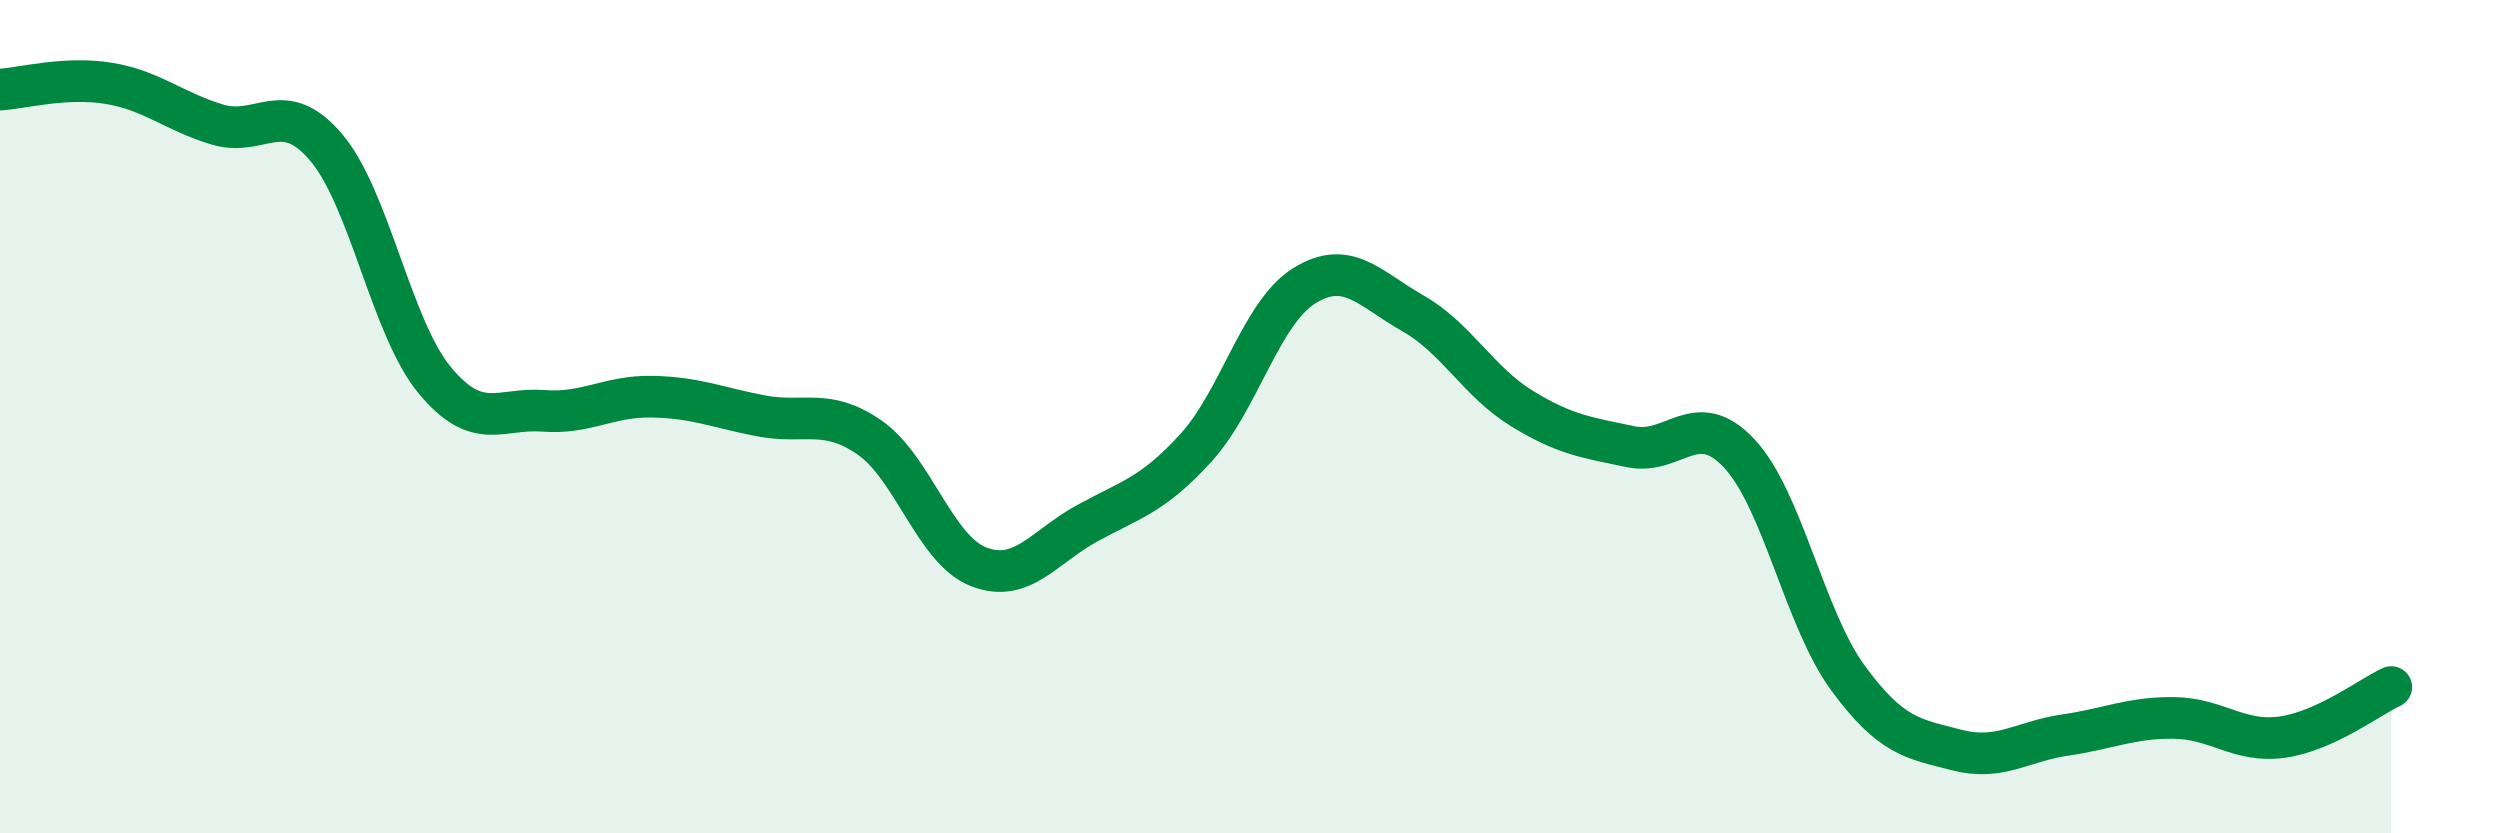
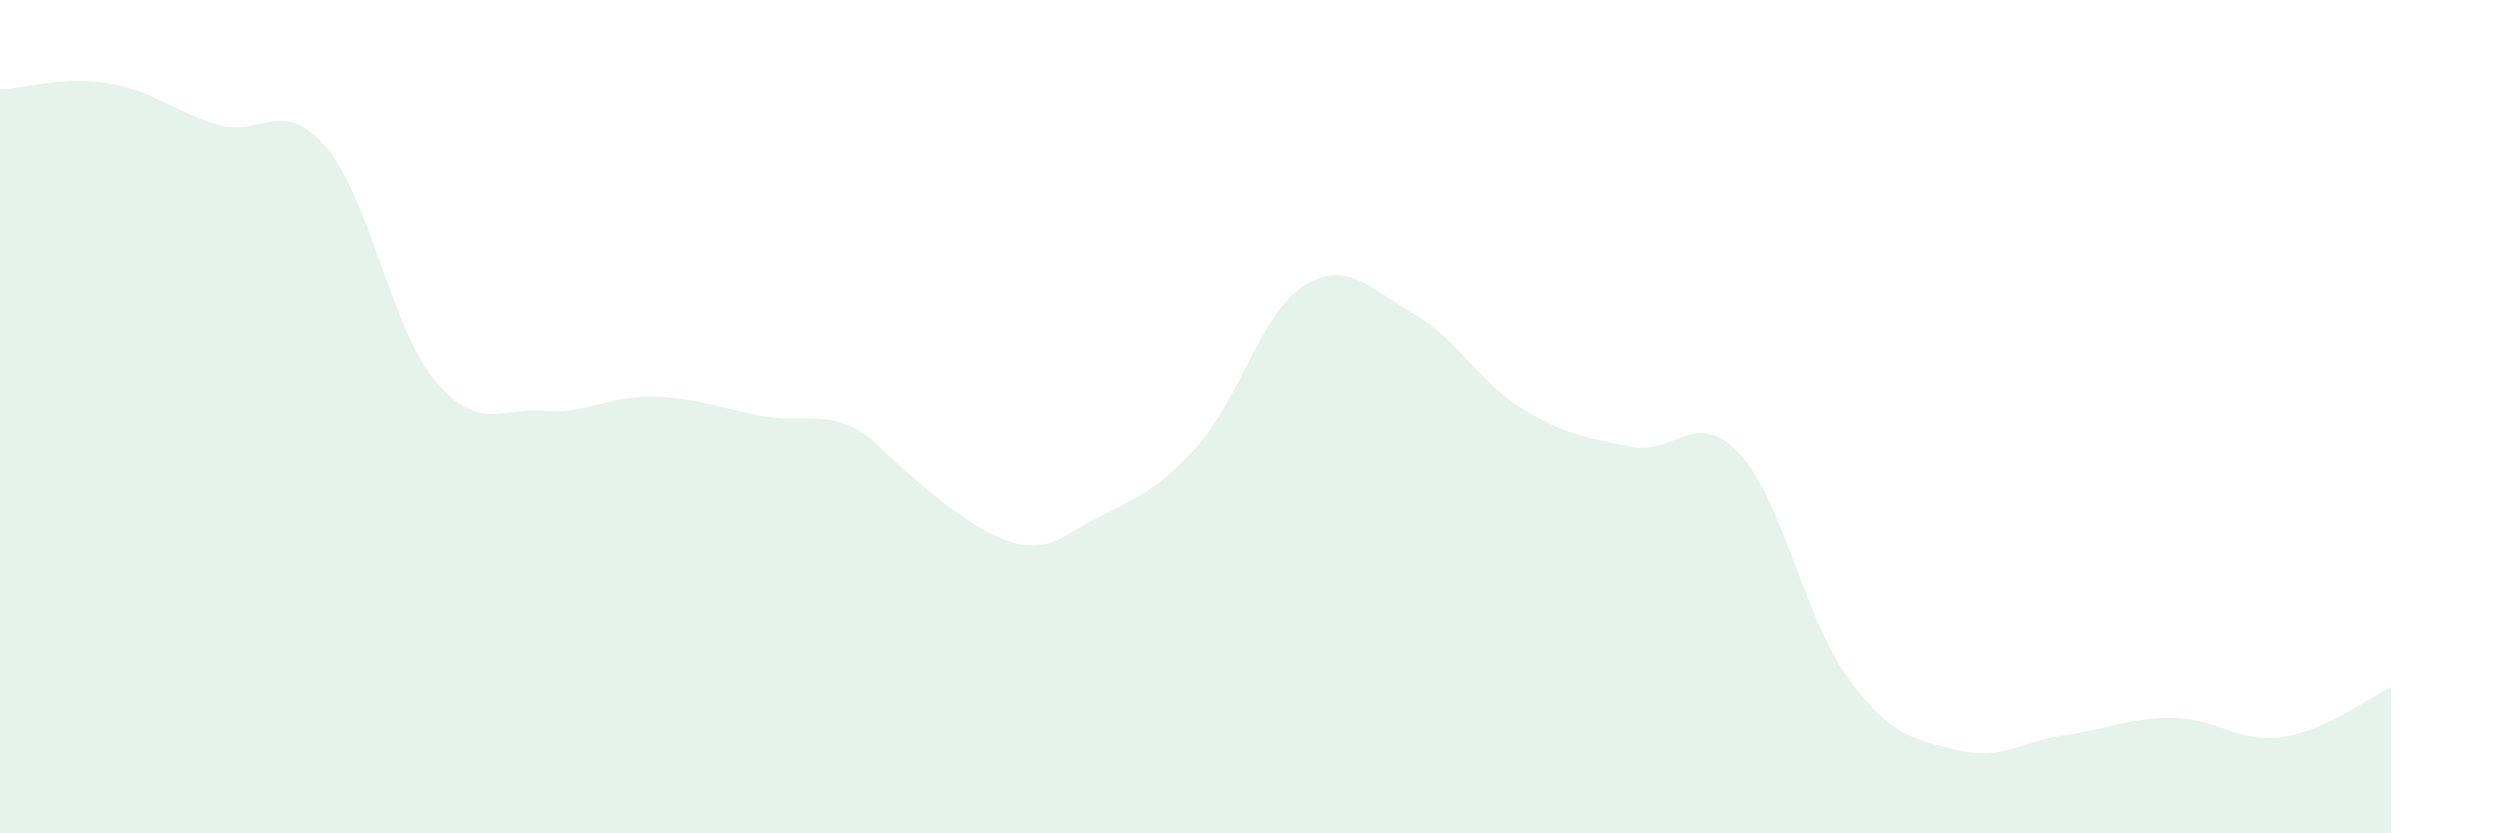
<svg xmlns="http://www.w3.org/2000/svg" width="60" height="20" viewBox="0 0 60 20">
-   <path d="M 0,2.15 C 0.52,2.12 1.57,1.83 2.61,2 C 3.65,2.17 4.18,2.68 5.22,2.99 C 6.26,3.3 6.79,2.31 7.83,3.54 C 8.87,4.77 9.39,7.86 10.43,9.12 C 11.47,10.38 12,9.78 13.04,9.86 C 14.08,9.94 14.61,9.5 15.65,9.52 C 16.69,9.54 17.22,9.78 18.26,9.98 C 19.3,10.18 19.83,9.78 20.87,10.5 C 21.91,11.22 22.44,13.19 23.48,13.6 C 24.52,14.01 25.05,13.13 26.09,12.56 C 27.13,11.99 27.66,11.89 28.7,10.75 C 29.74,9.61 30.26,7.51 31.3,6.86 C 32.34,6.21 32.87,6.93 33.91,7.52 C 34.95,8.11 35.48,9.16 36.52,9.8 C 37.56,10.44 38.09,10.5 39.13,10.72 C 40.17,10.94 40.7,9.77 41.74,10.88 C 42.78,11.99 43.31,14.85 44.35,16.27 C 45.39,17.69 45.92,17.73 46.96,18 C 48,18.27 48.53,17.79 49.57,17.64 C 50.61,17.49 51.13,17.22 52.17,17.23 C 53.21,17.24 53.74,17.84 54.78,17.69 C 55.82,17.54 56.87,16.73 57.39,16.49L57.39 20L0 20Z" fill="#008740" opacity="0.1" stroke-linecap="round" stroke-linejoin="round" />
-   <path d="M 0,2.15 C 0.52,2.12 1.57,1.83 2.61,2 C 3.65,2.17 4.18,2.68 5.22,2.99 C 6.26,3.3 6.79,2.31 7.83,3.54 C 8.87,4.77 9.39,7.86 10.43,9.12 C 11.47,10.38 12,9.78 13.04,9.86 C 14.08,9.94 14.61,9.5 15.65,9.52 C 16.69,9.54 17.22,9.78 18.26,9.98 C 19.3,10.18 19.83,9.78 20.87,10.5 C 21.91,11.22 22.44,13.19 23.48,13.6 C 24.52,14.01 25.05,13.13 26.09,12.56 C 27.13,11.99 27.66,11.89 28.7,10.75 C 29.74,9.61 30.26,7.51 31.3,6.86 C 32.34,6.21 32.87,6.93 33.91,7.52 C 34.95,8.11 35.48,9.16 36.52,9.8 C 37.56,10.44 38.09,10.5 39.13,10.72 C 40.17,10.94 40.7,9.77 41.74,10.88 C 42.78,11.99 43.31,14.85 44.35,16.27 C 45.39,17.69 45.92,17.73 46.96,18 C 48,18.27 48.53,17.79 49.57,17.64 C 50.61,17.49 51.13,17.22 52.17,17.23 C 53.21,17.24 53.74,17.84 54.78,17.69 C 55.82,17.54 56.87,16.73 57.39,16.49" stroke="#008740" stroke-width="1" fill="none" stroke-linecap="round" stroke-linejoin="round" />
+   <path d="M 0,2.15 C 0.52,2.12 1.57,1.83 2.61,2 C 3.65,2.17 4.18,2.68 5.22,2.99 C 6.26,3.3 6.79,2.31 7.83,3.54 C 8.87,4.77 9.39,7.86 10.43,9.12 C 11.47,10.38 12,9.78 13.04,9.86 C 14.08,9.94 14.61,9.5 15.65,9.52 C 16.69,9.54 17.22,9.78 18.26,9.98 C 19.3,10.18 19.83,9.78 20.87,10.5 C 24.52,14.01 25.05,13.13 26.09,12.56 C 27.13,11.99 27.66,11.89 28.7,10.75 C 29.74,9.61 30.26,7.51 31.3,6.86 C 32.34,6.21 32.87,6.93 33.91,7.52 C 34.95,8.11 35.48,9.16 36.52,9.8 C 37.56,10.44 38.09,10.5 39.13,10.72 C 40.17,10.94 40.7,9.77 41.74,10.88 C 42.78,11.99 43.31,14.85 44.35,16.27 C 45.39,17.69 45.92,17.73 46.96,18 C 48,18.27 48.53,17.79 49.57,17.64 C 50.61,17.49 51.13,17.22 52.17,17.23 C 53.21,17.24 53.74,17.84 54.78,17.69 C 55.82,17.54 56.87,16.73 57.39,16.49L57.39 20L0 20Z" fill="#008740" opacity="0.1" stroke-linecap="round" stroke-linejoin="round" />
</svg>